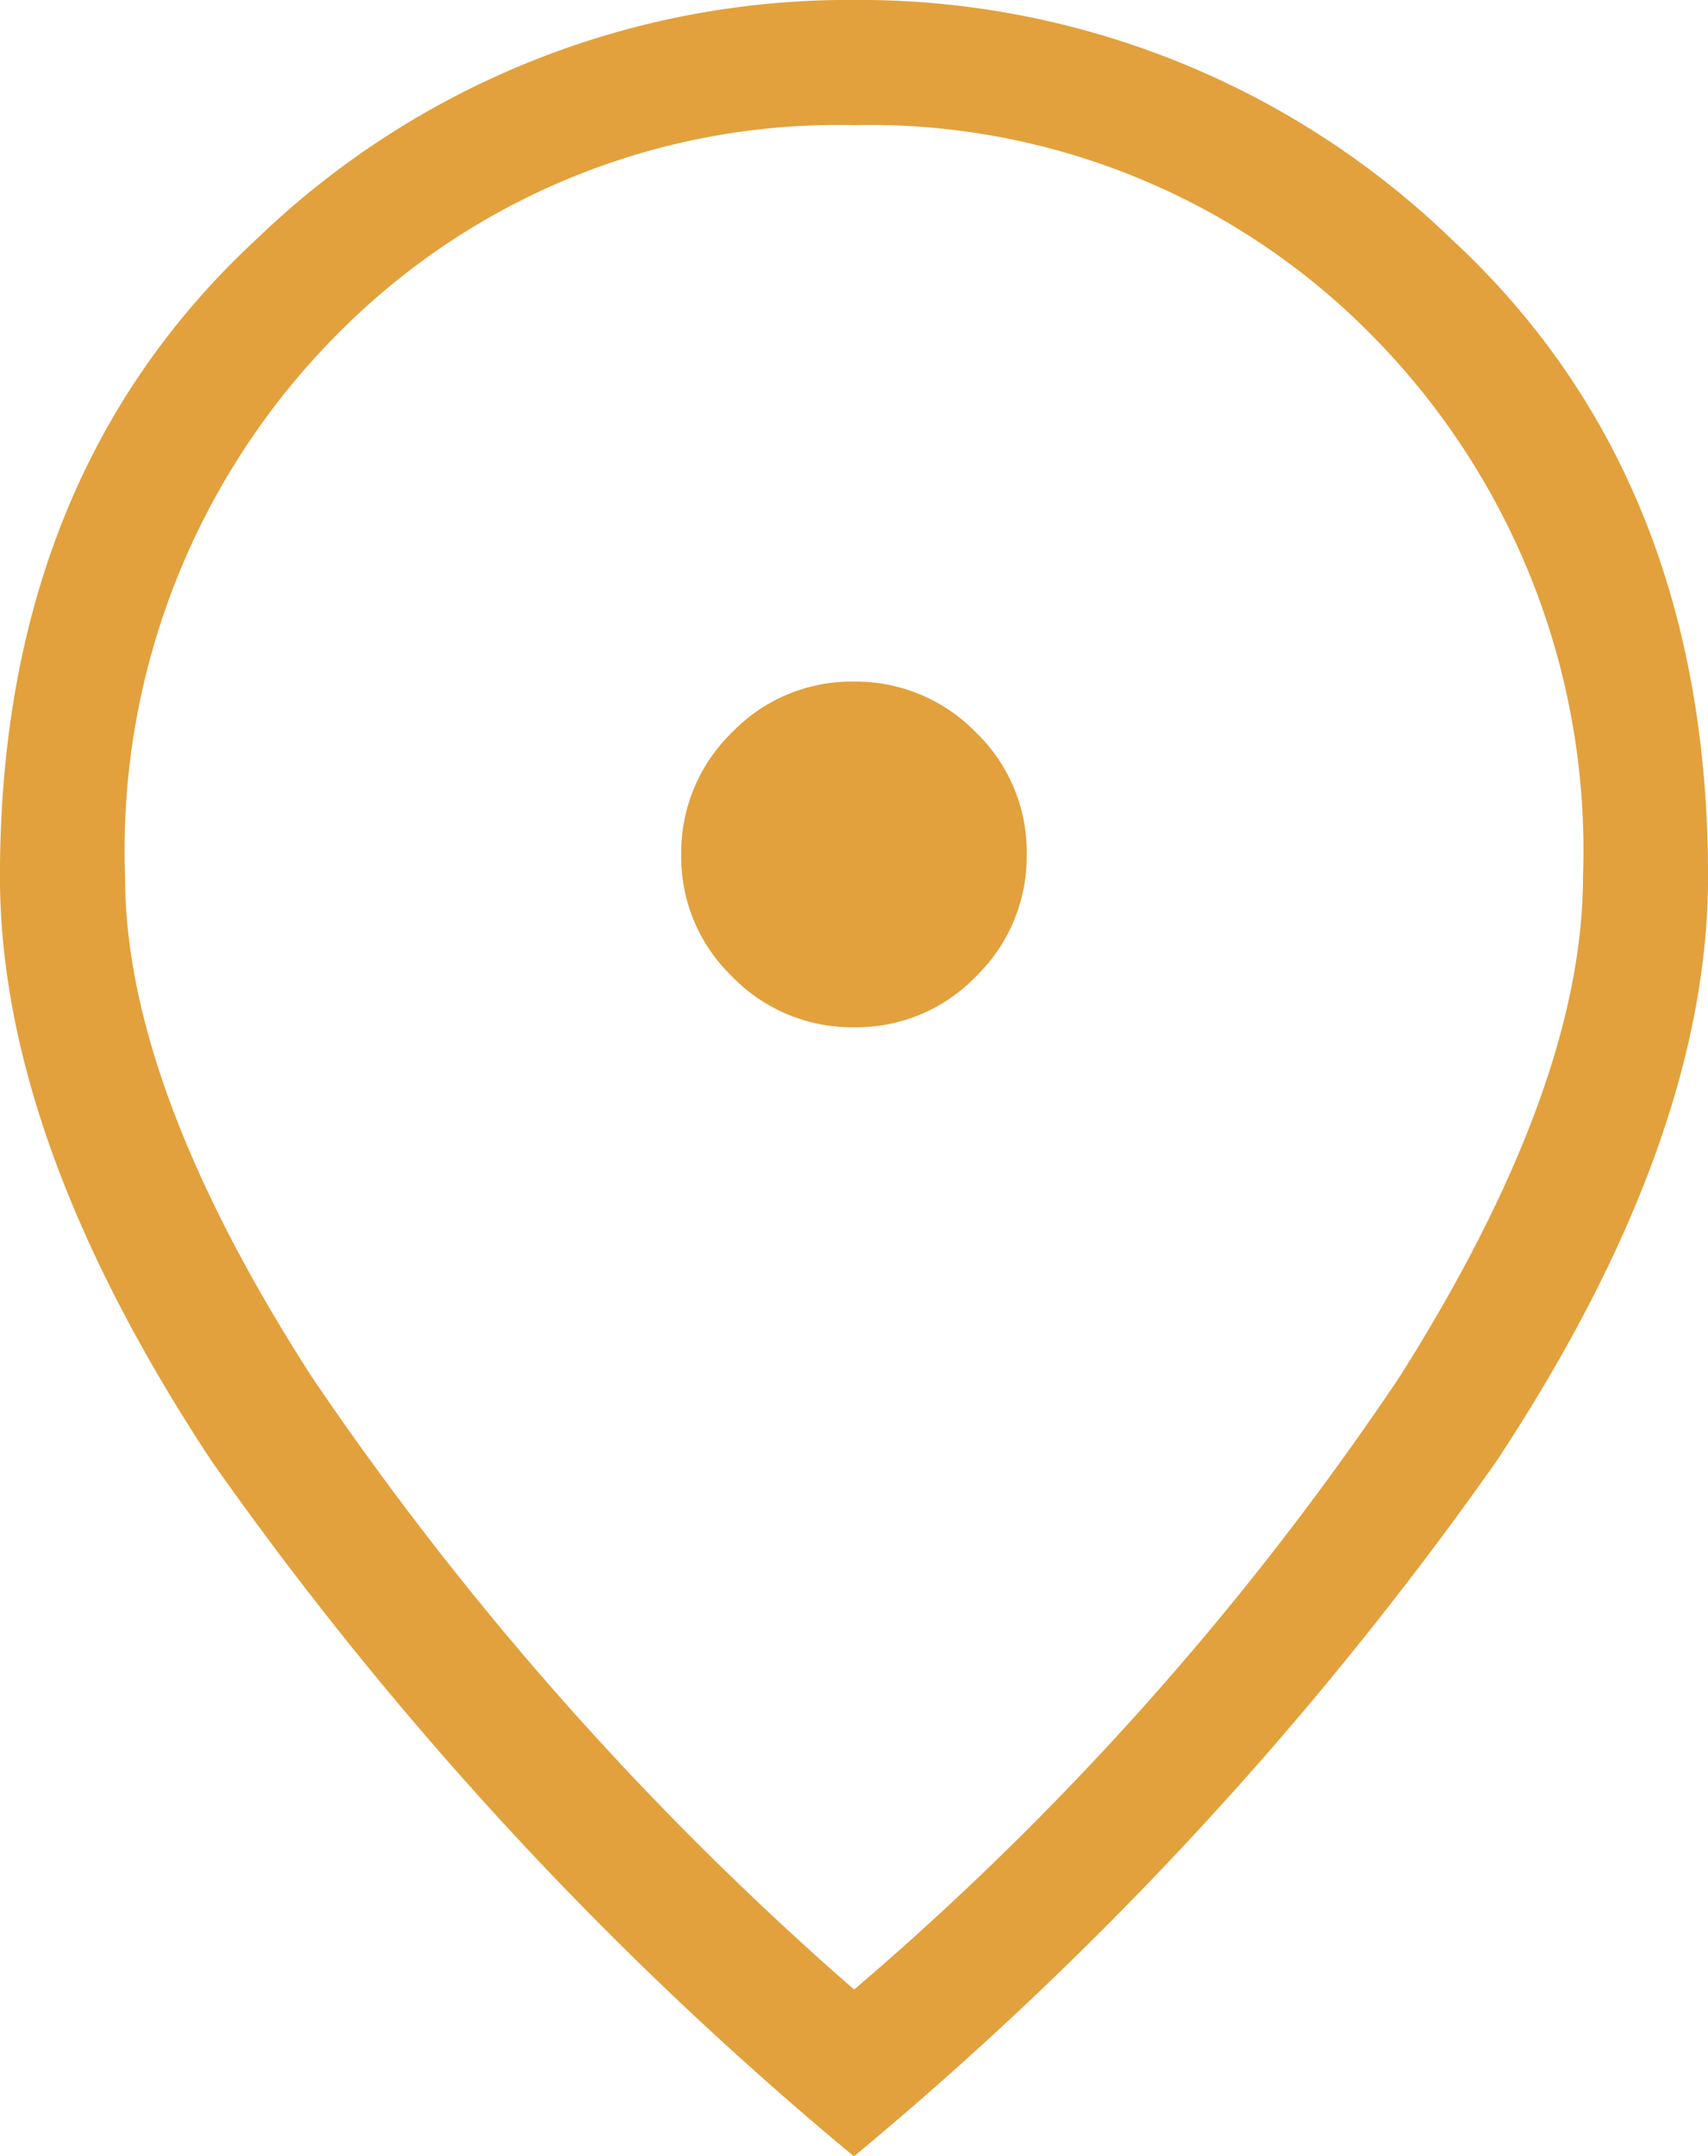
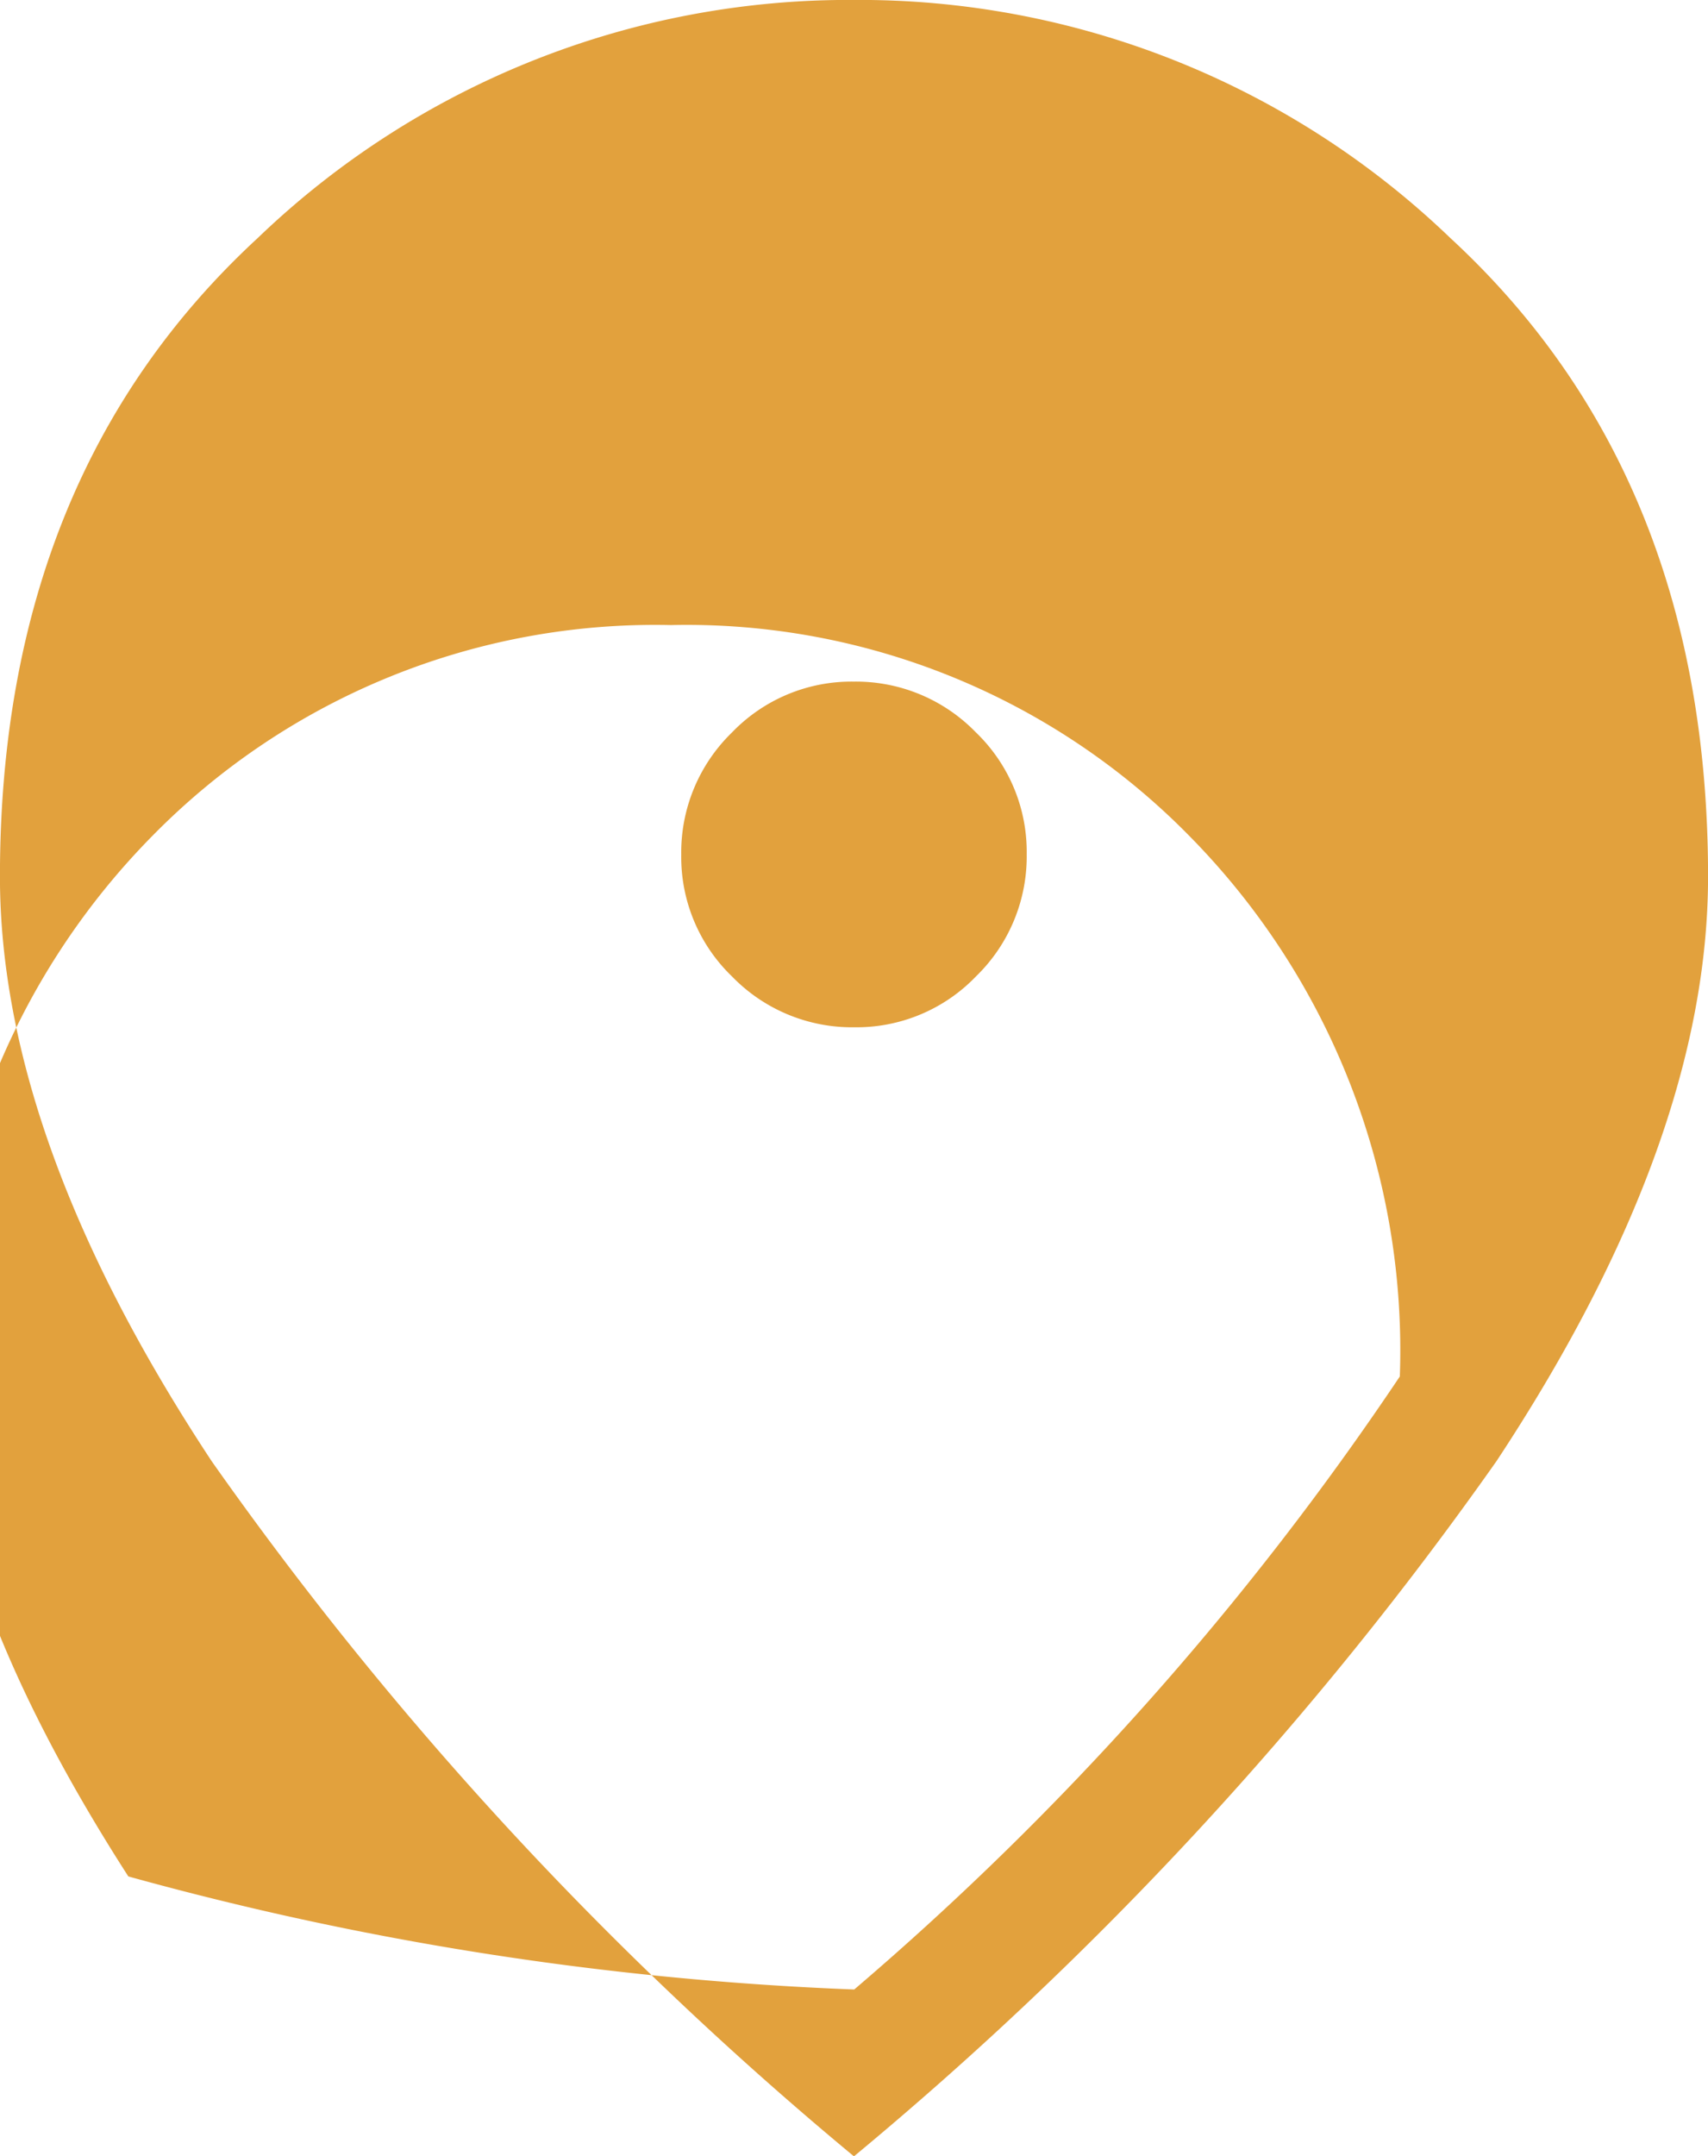
<svg xmlns="http://www.w3.org/2000/svg" width="31.701" height="40" viewBox="0 0 31.701 40">
-   <path id="location_on_FILL0_wght300_GRAD0_opsz48" d="M185.856-850.943a3.075,3.075,0,0,0,2.261-.945,3.1,3.1,0,0,0,.94-2.266,3.075,3.075,0,0,0-.945-2.261,3.1,3.1,0,0,0-2.266-.94,3.075,3.075,0,0,0-2.261.945,3.1,3.1,0,0,0-.94,2.266,3.075,3.075,0,0,0,.945,2.261A3.1,3.1,0,0,0,185.856-850.943Zm0,17.849a55.776,55.776,0,0,0,10.126-11.371q3.4-5.381,3.4-9.274a13.579,13.579,0,0,0-3.909-10.03,13.076,13.076,0,0,0-9.621-3.909,13.076,13.076,0,0,0-9.621,3.909,13.579,13.579,0,0,0-3.909,10.03q0,3.894,3.461,9.274A58.934,58.934,0,0,0,185.852-833.094Zm0,3.1a66.383,66.383,0,0,1-11.923-12.895Q170-848.843,170-853.739q0-7.434,4.787-11.847A15.832,15.832,0,0,1,185.852-870a15.832,15.832,0,0,1,11.064,4.413q4.787,4.413,4.787,11.847,0,4.9-3.927,10.846A66.383,66.383,0,0,1,185.852-830ZM185.852-853.739Z" transform="translate(-170.001 869.999)" fill="#e2a13d" />
+   <path id="location_on_FILL0_wght300_GRAD0_opsz48" d="M185.856-850.943a3.075,3.075,0,0,0,2.261-.945,3.1,3.1,0,0,0,.94-2.266,3.075,3.075,0,0,0-.945-2.261,3.1,3.1,0,0,0-2.266-.94,3.075,3.075,0,0,0-2.261.945,3.1,3.1,0,0,0-.94,2.266,3.075,3.075,0,0,0,.945,2.261A3.1,3.1,0,0,0,185.856-850.943Zm0,17.849a55.776,55.776,0,0,0,10.126-11.371a13.579,13.579,0,0,0-3.909-10.03,13.076,13.076,0,0,0-9.621-3.909,13.076,13.076,0,0,0-9.621,3.909,13.579,13.579,0,0,0-3.909,10.03q0,3.894,3.461,9.274A58.934,58.934,0,0,0,185.852-833.094Zm0,3.1a66.383,66.383,0,0,1-11.923-12.895Q170-848.843,170-853.739q0-7.434,4.787-11.847A15.832,15.832,0,0,1,185.852-870a15.832,15.832,0,0,1,11.064,4.413q4.787,4.413,4.787,11.847,0,4.9-3.927,10.846A66.383,66.383,0,0,1,185.852-830ZM185.852-853.739Z" transform="translate(-170.001 869.999)" fill="#e2a13d" />
</svg>